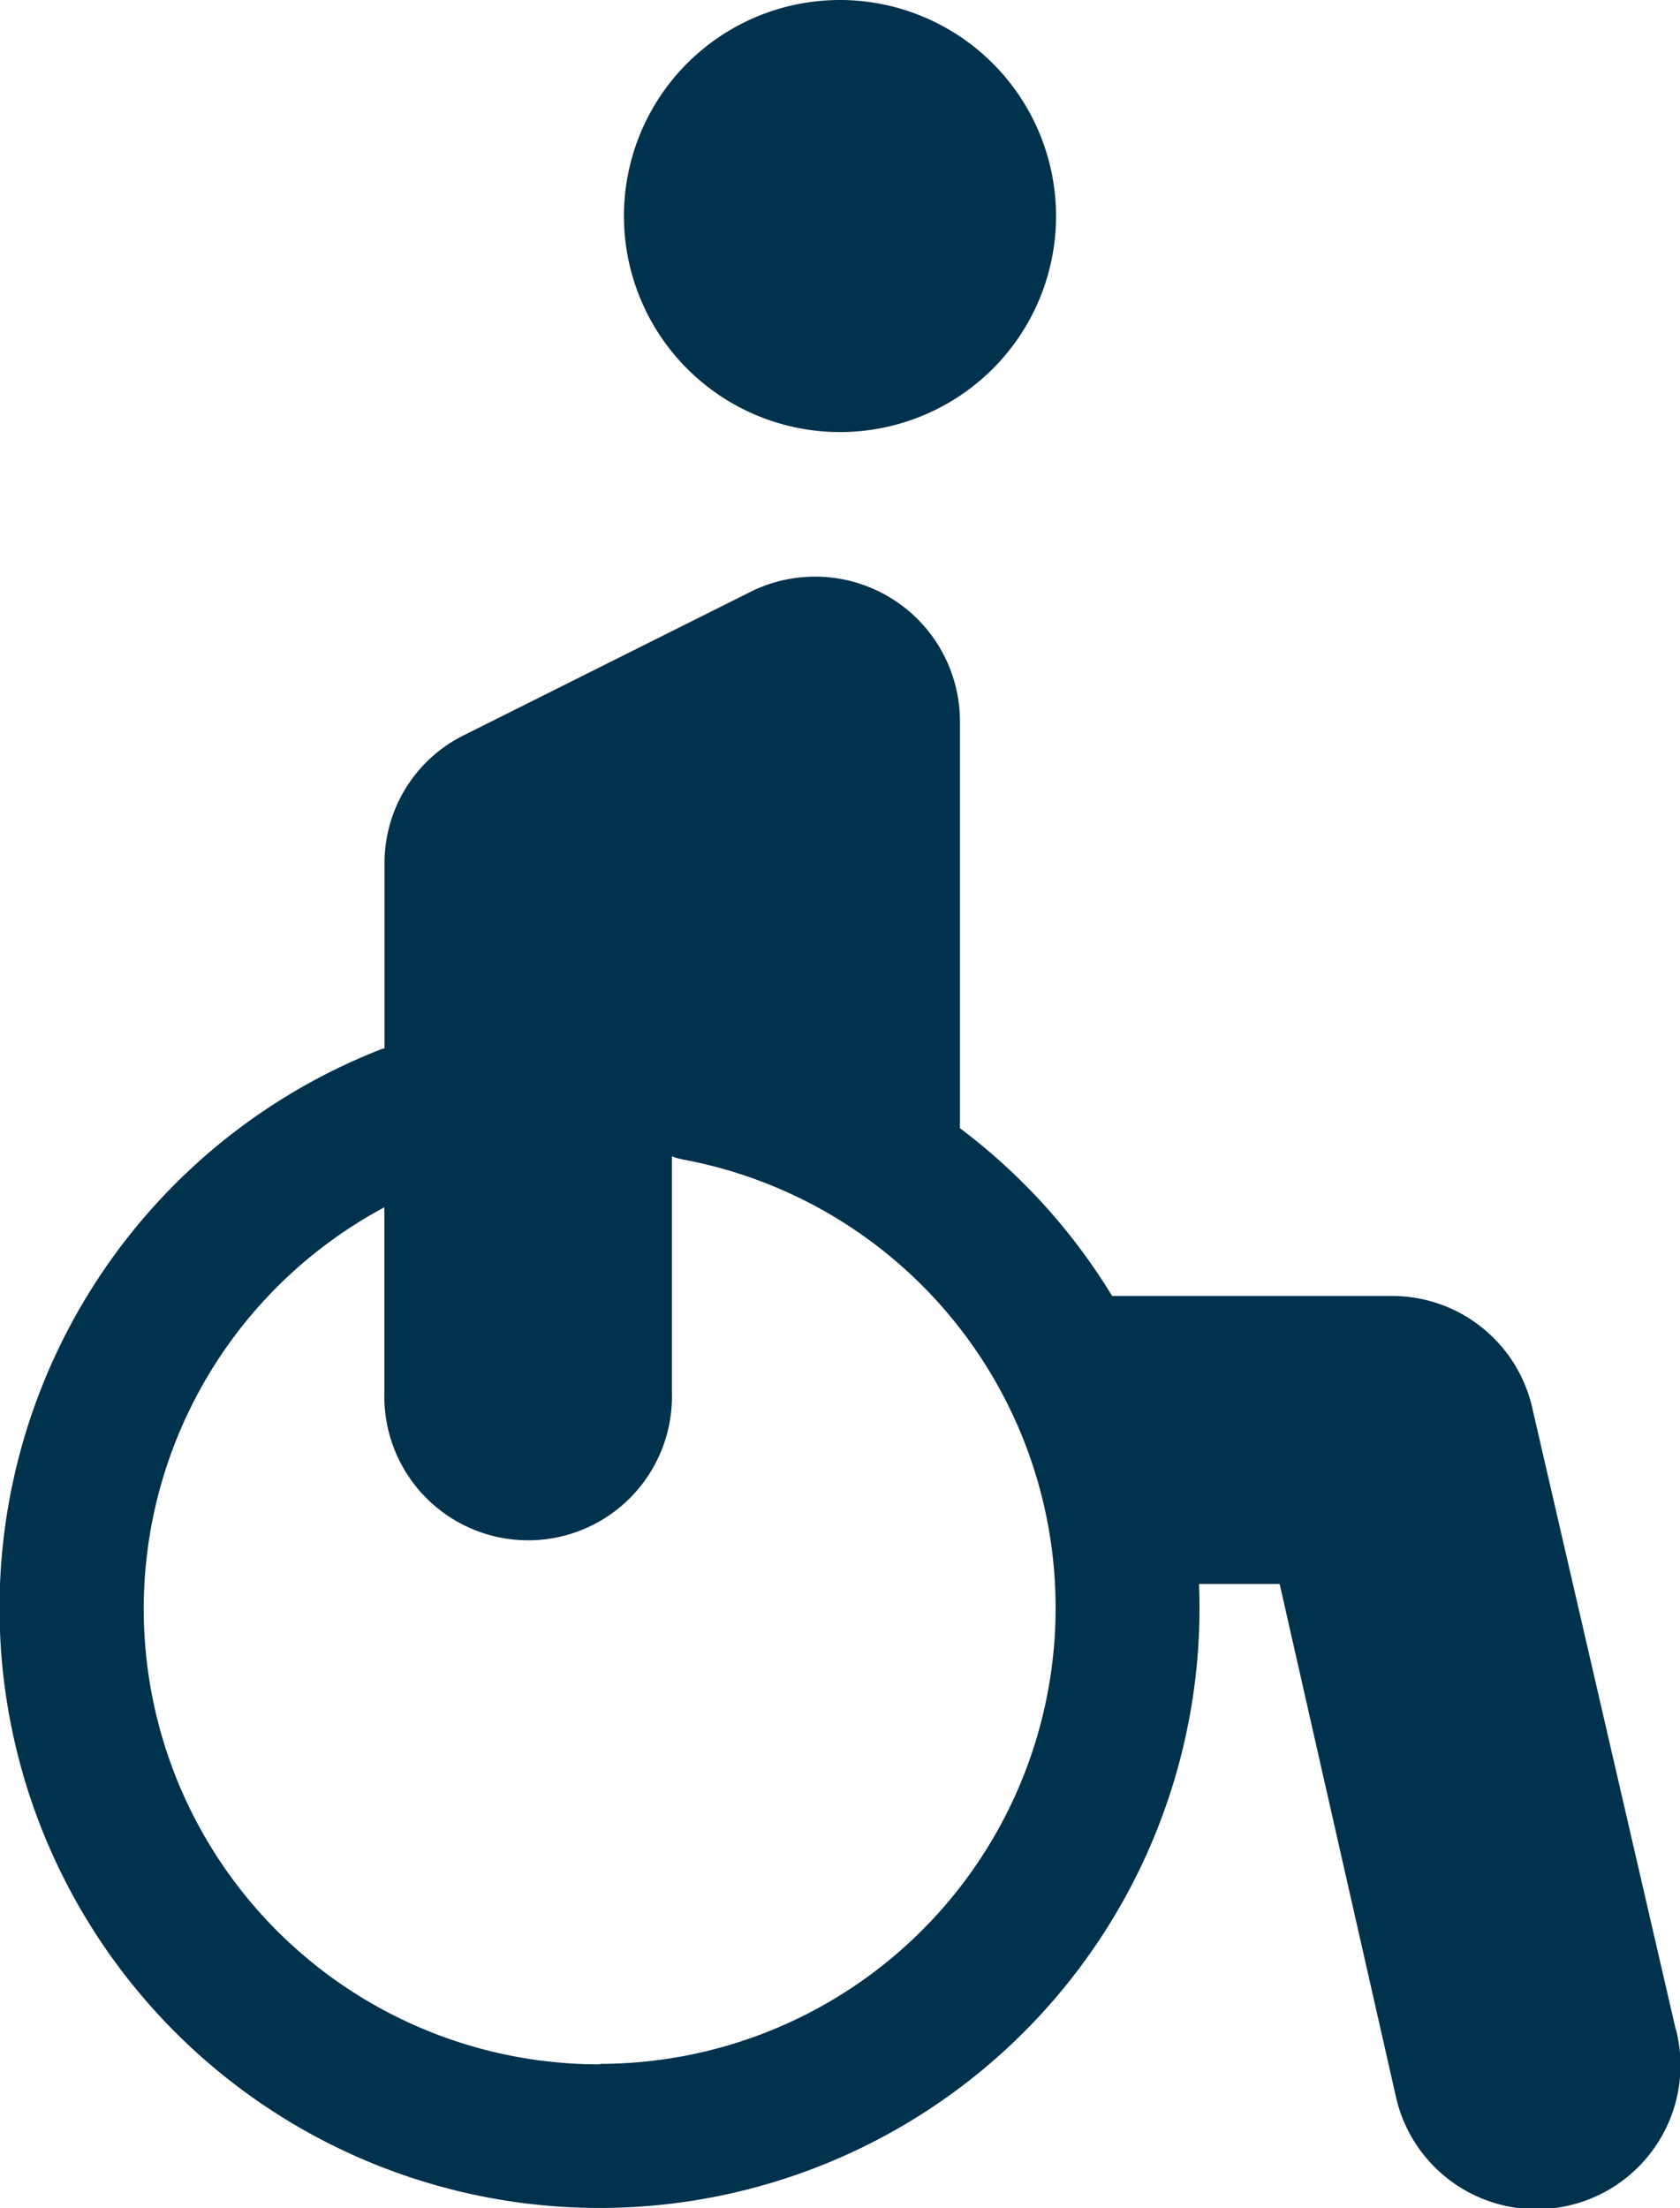
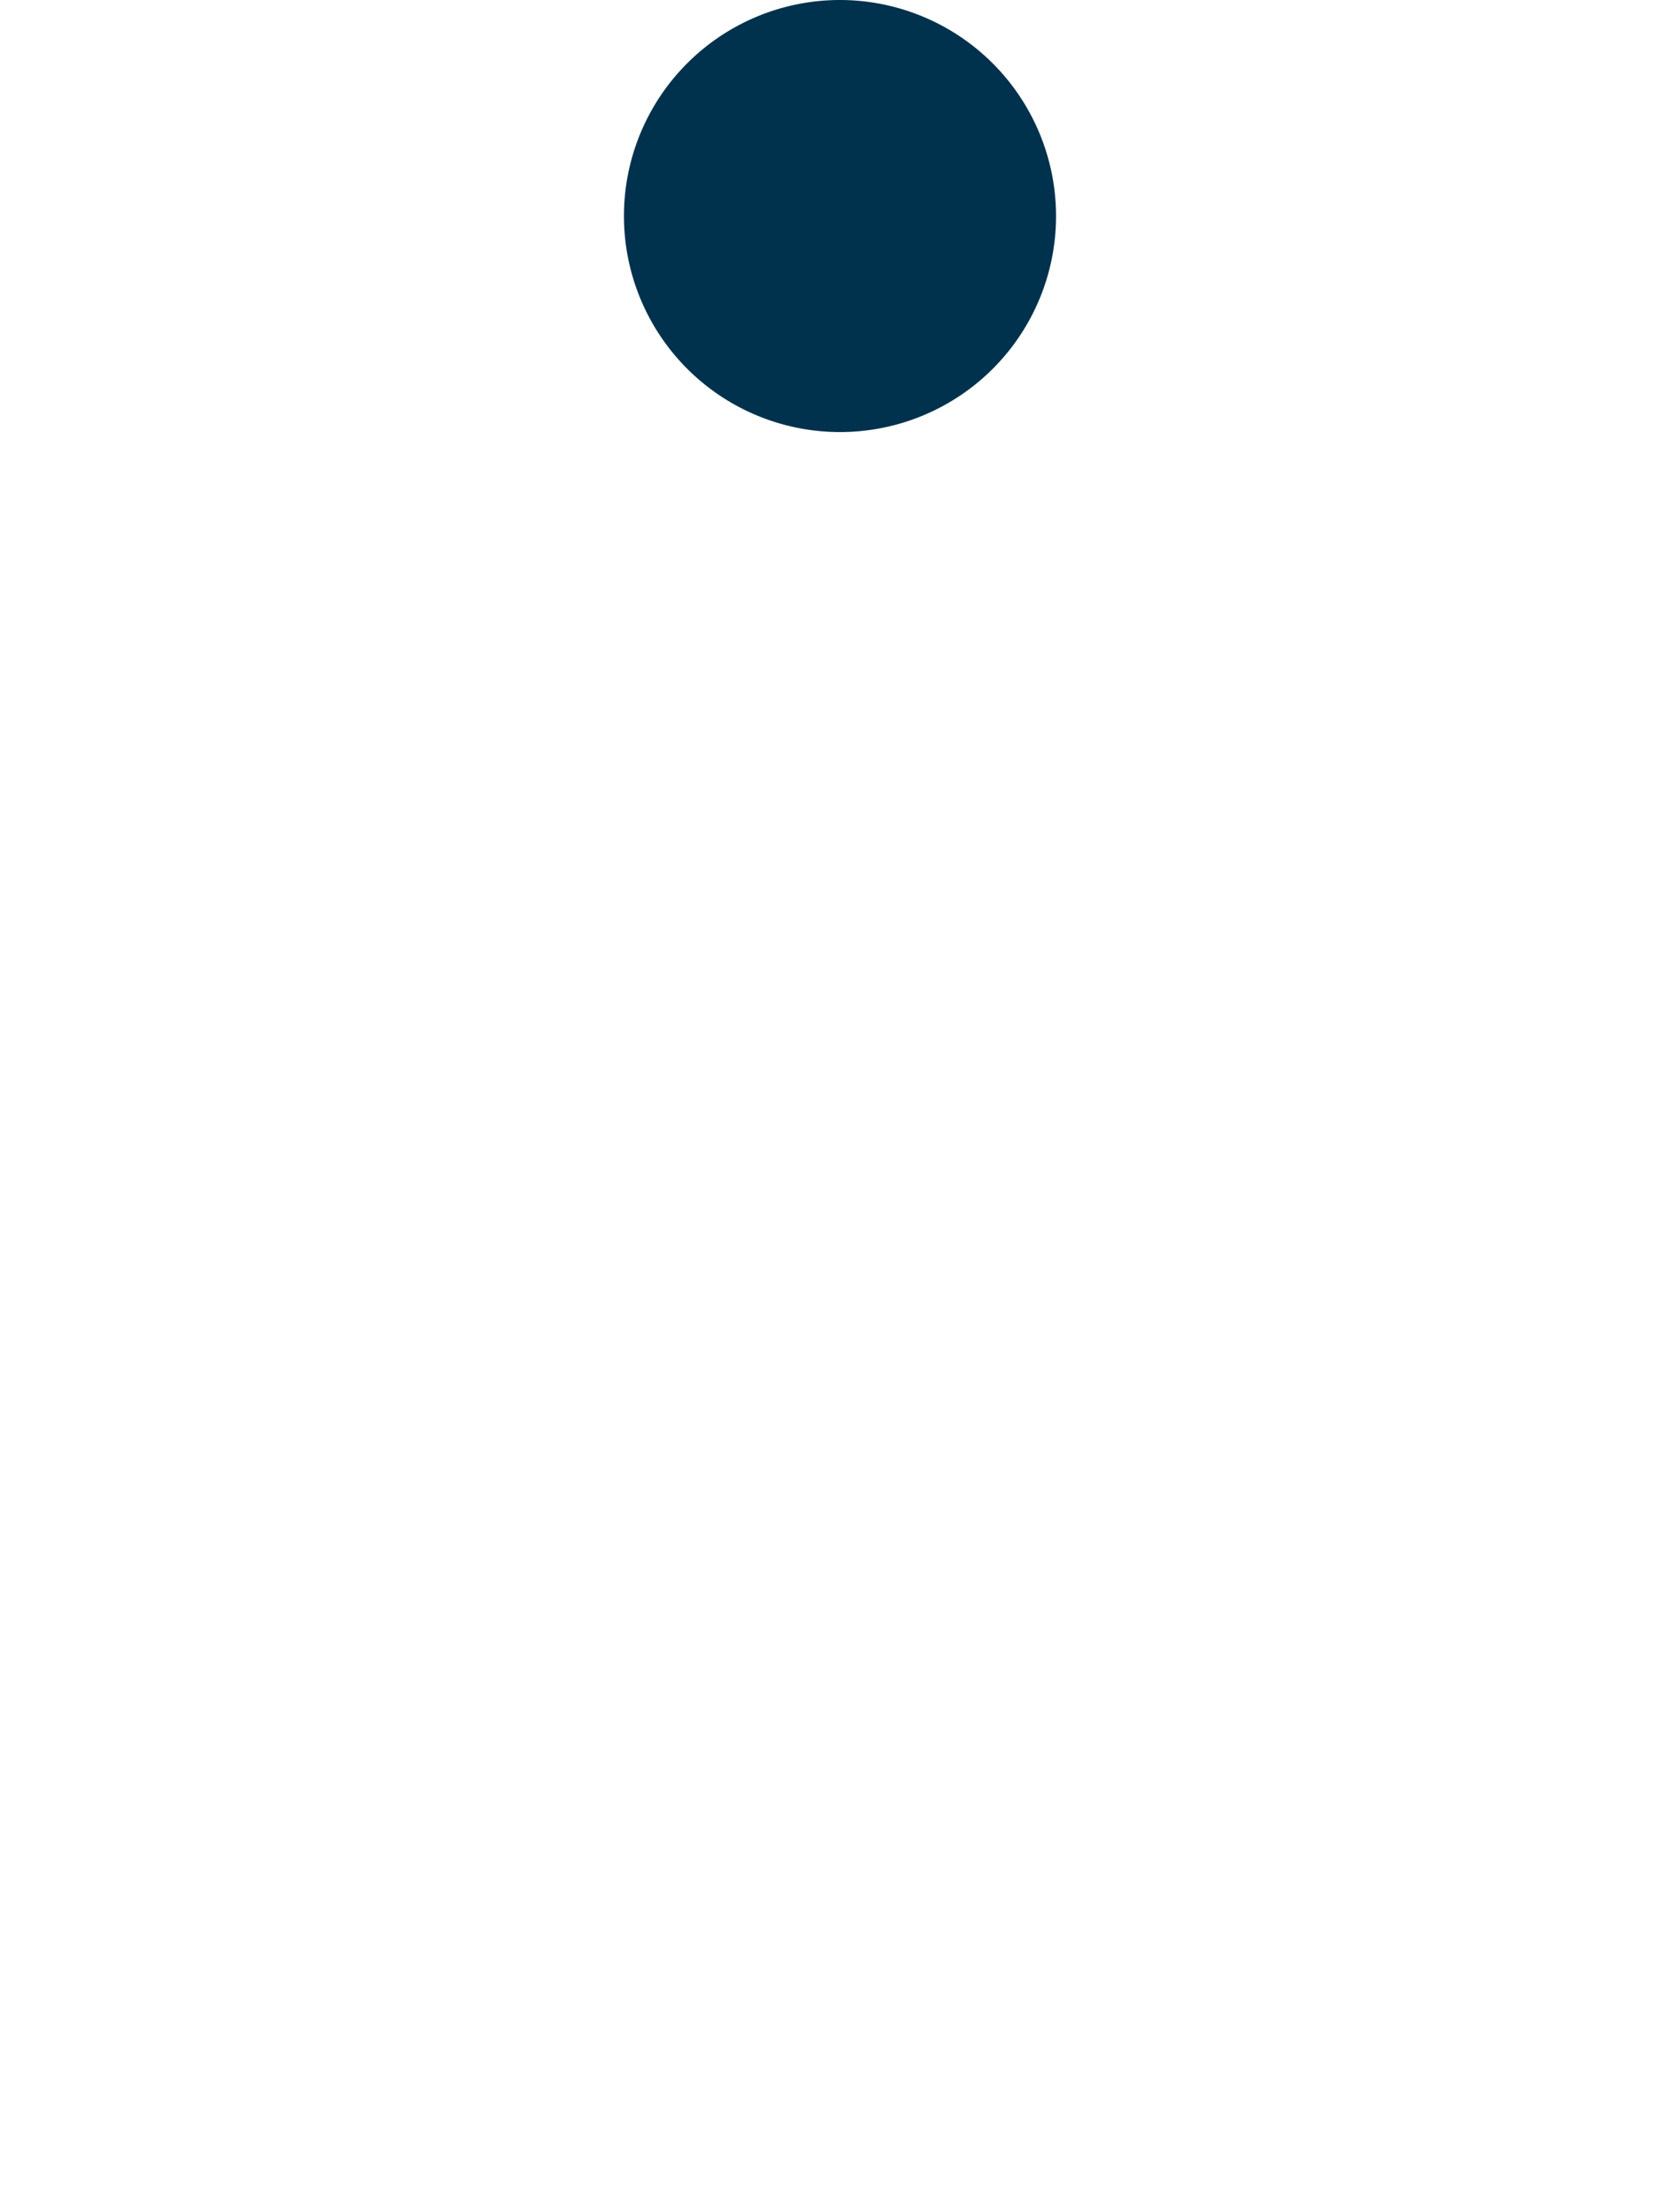
<svg xmlns="http://www.w3.org/2000/svg" width="14.23" height="18.704" viewBox="0 0 14.23 18.704">
  <g id="wheelchair" transform="translate(-61.233)">
    <g id="Group_22" data-name="Group 22" transform="translate(61.233 4.882)">
      <g id="Group_21" data-name="Group 21" transform="translate(0)">
-         <path id="Path_151" data-name="Path 151" d="M75.426,145.943l-1.22-5.285a1.218,1.218,0,0,0-1.183-.924h-2.37a5.088,5.088,0,0,0-1.289-1.421v-3.457a1.227,1.227,0,0,0-1.765-1.091l-2.439,1.22a1.209,1.209,0,0,0-.67,1.091v1.56l-.023.006a5.082,5.082,0,1,0,6.922,4.532h.683l.989,4.362a1.22,1.22,0,1,0,2.367-.592Zm-9.111.3a3.858,3.858,0,0,1-1.826-7.26v1.568a1.218,1.218,0,1,0,2.435,0v-2a.61.61,0,0,0,.093.027,3.863,3.863,0,0,1-.7,7.661Z" transform="translate(-61.233 -133.638)" fill="#00314d" />
-       </g>
+         </g>
    </g>
    <g id="Group_24" data-name="Group 24" transform="translate(66.518)">
      <g id="Group_23" data-name="Group 23" transform="translate(0)">
        <path id="Path_152" data-name="Path 152" d="M207.748,0a1.83,1.83,0,1,0,1.83,1.83A1.832,1.832,0,0,0,207.748,0Z" transform="translate(-205.918)" fill="#00314d" />
      </g>
    </g>
  </g>
</svg>